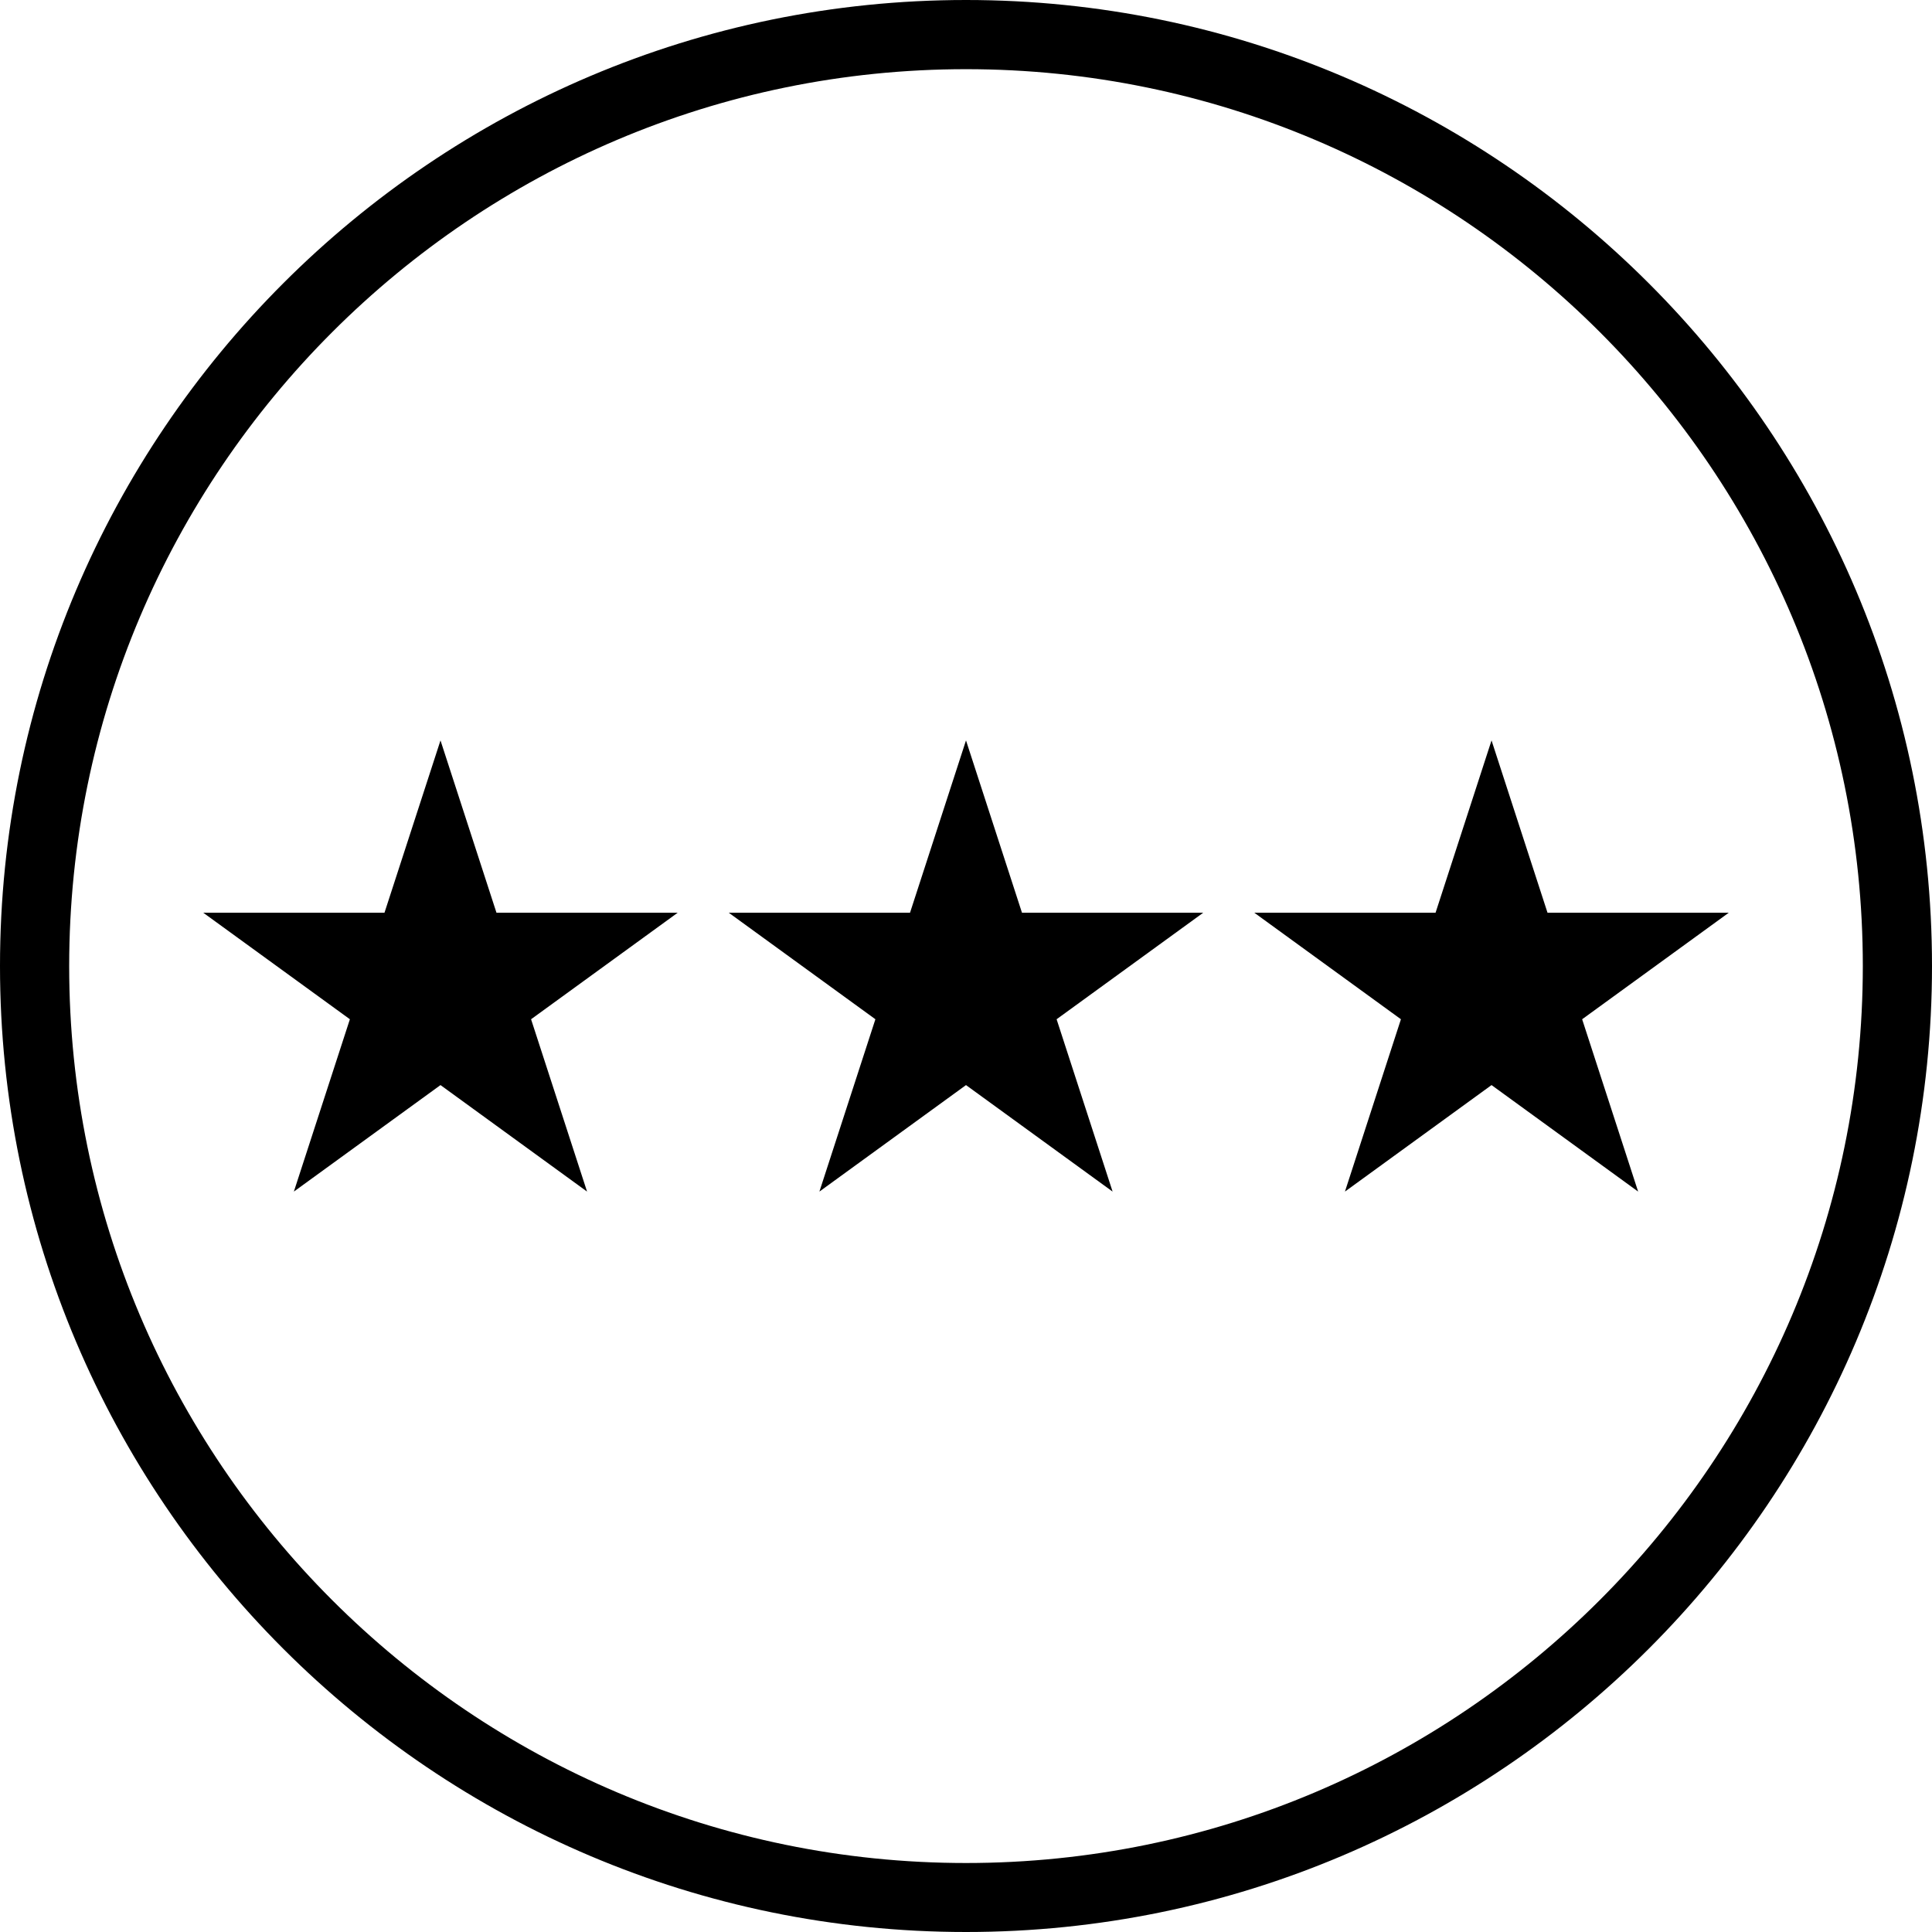
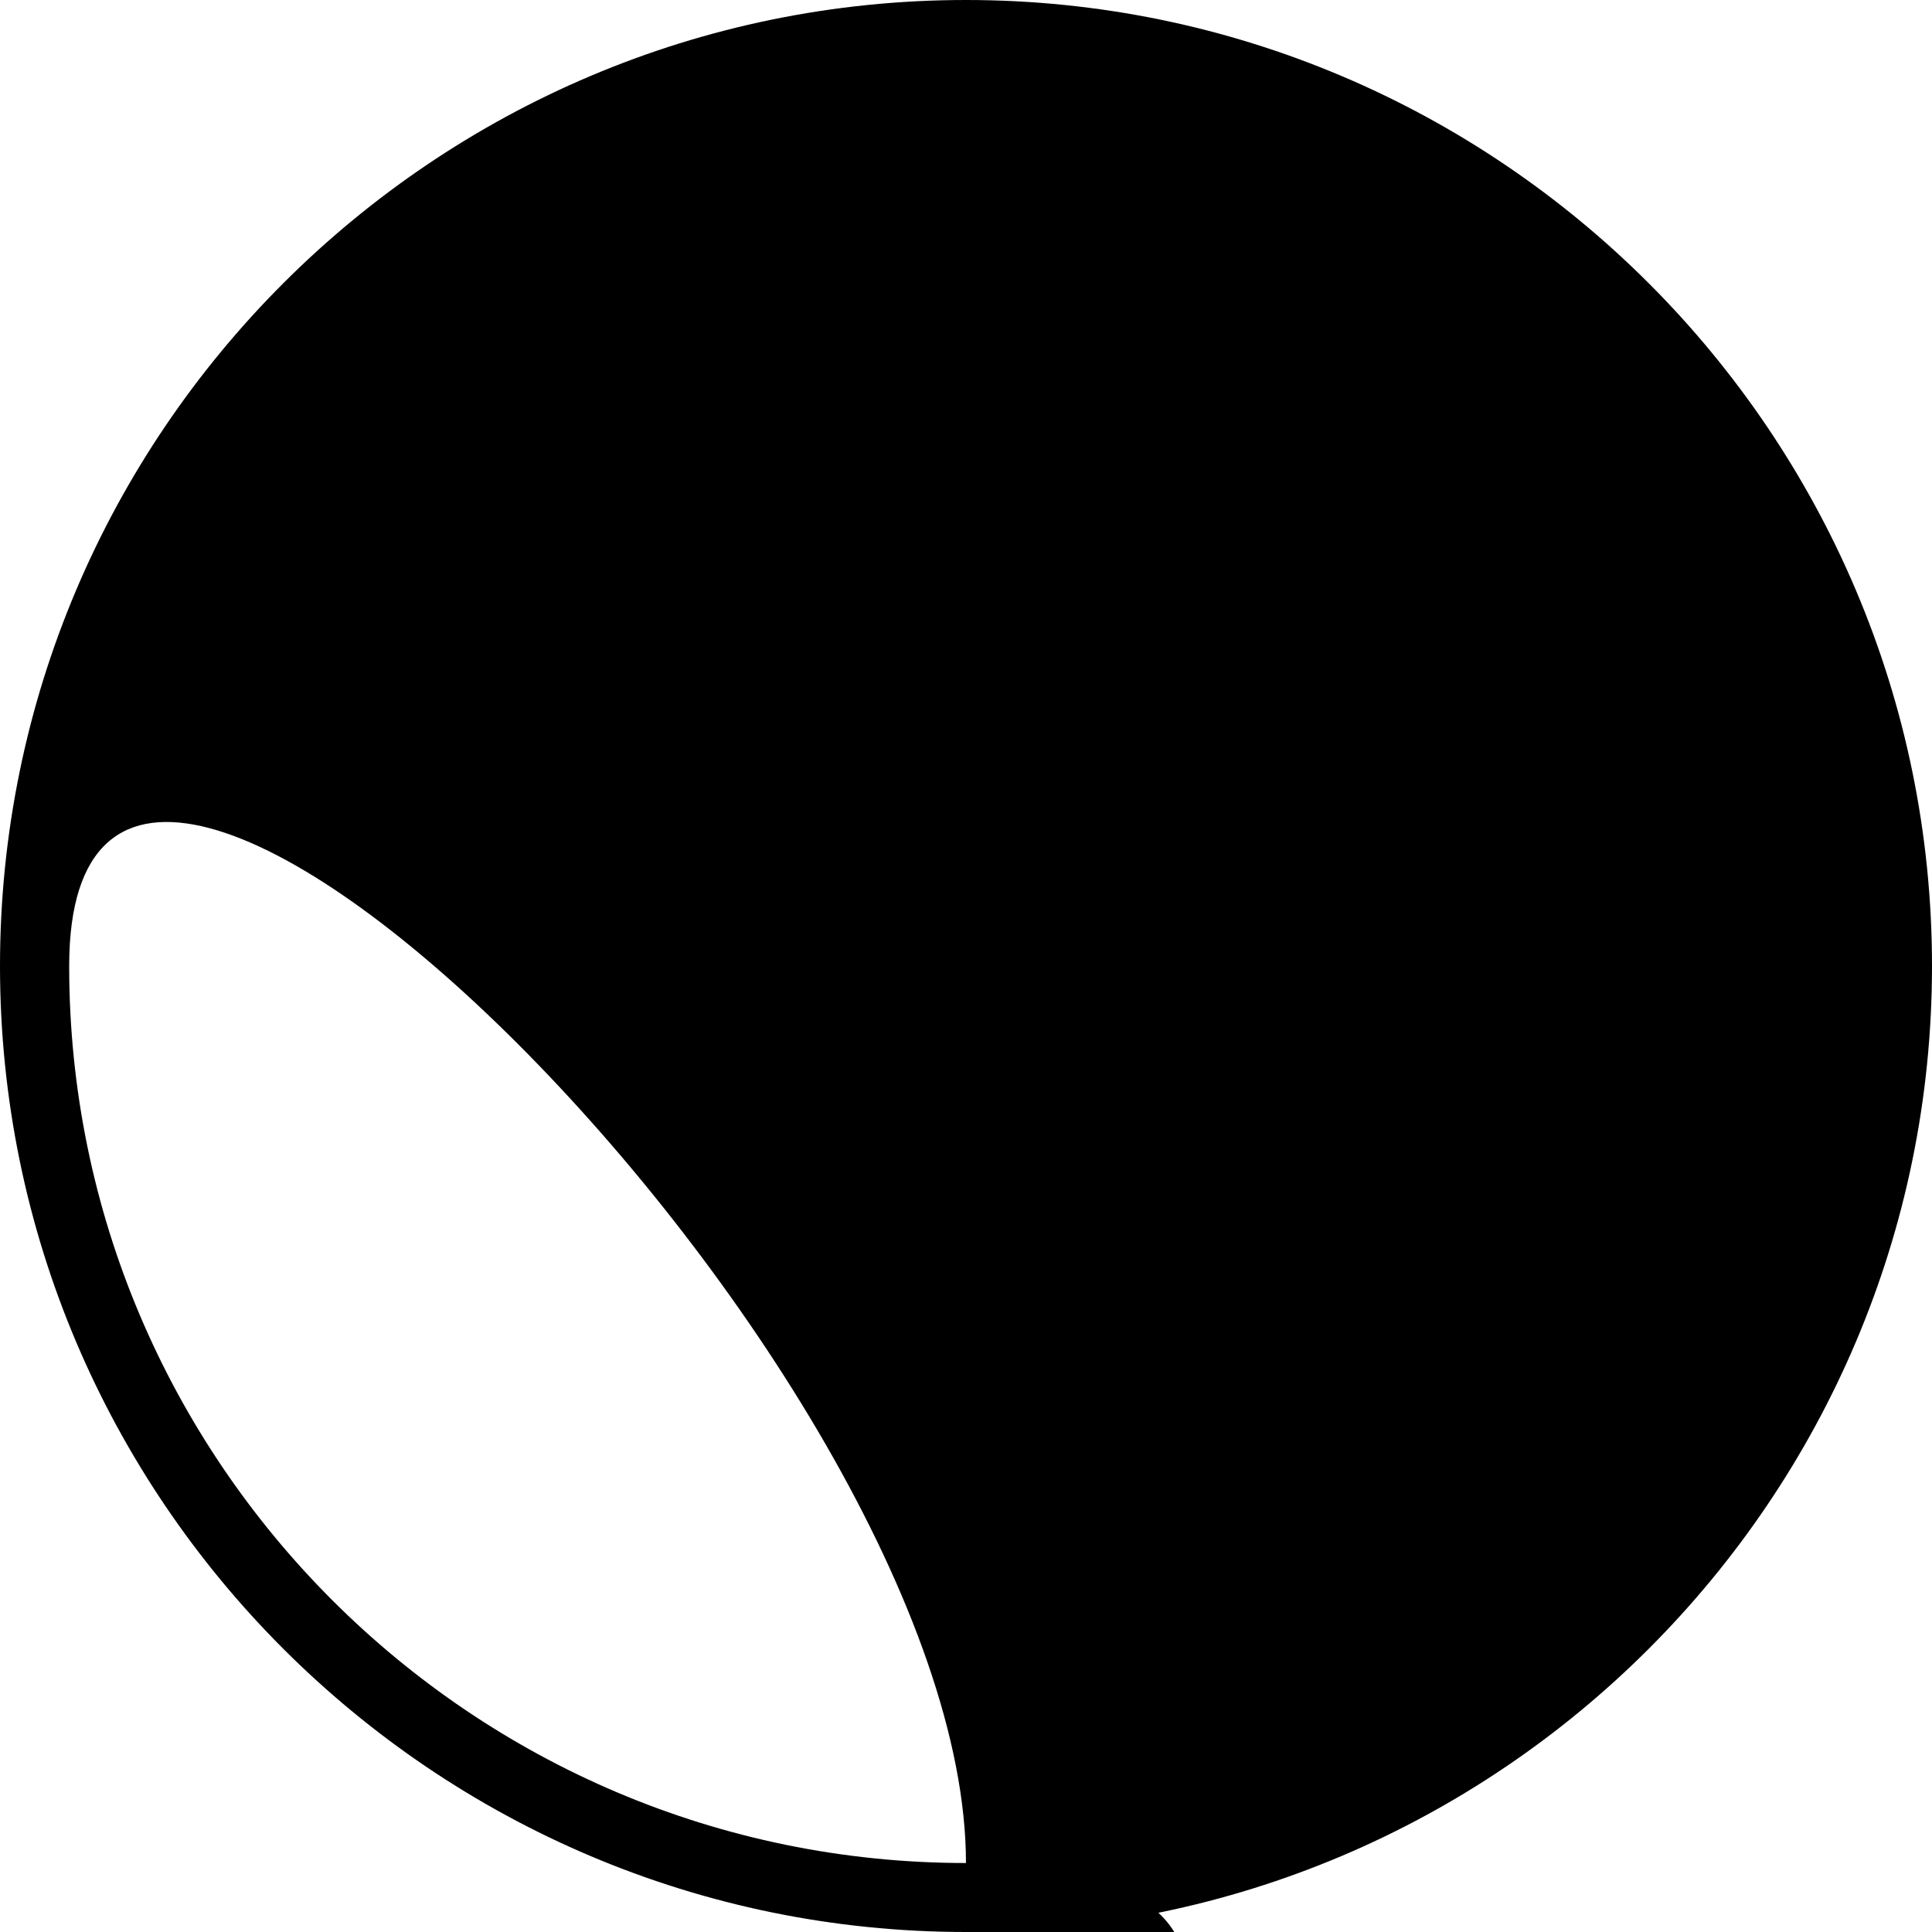
<svg xmlns="http://www.w3.org/2000/svg" width="37px" height="37px" viewBox="0 0 600.44 600.44">
  <g id="Layer_2" data-name="Layer 2">
    <g id="Layer_1-2" data-name="Layer 1">
-       <path d="M600.44,300.23C600.44,134.68,465.77,0,300.23,0S0,134.68,0,300.23,134.68,600.44,300.23,600.44,600.44,465.77,600.44,300.23ZM300.23,579c-153.7,0-278.73-125-278.73-278.72S146.53,21.5,300.23,21.5s278.71,125,278.71,278.73S453.91,579,300.23,579Z" />
+       <path d="M600.44,300.23C600.44,134.68,465.77,0,300.23,0S0,134.68,0,300.23,134.68,600.44,300.23,600.44,600.44,465.77,600.44,300.23ZM300.23,579c-153.7,0-278.73-125-278.73-278.72s278.71,125,278.71,278.73S453.91,579,300.23,579Z" />
      <polygon points="537.27 283.67 480.95 283.67 463.55 230.11 446.15 283.67 389.83 283.67 435.39 316.77 417.99 370.33 463.55 337.23 509.11 370.33 491.71 316.77 537.27 283.67" />
      <polygon points="317.62 283.67 300.22 230.11 282.82 283.67 226.5 283.67 272.06 316.77 254.66 370.33 300.22 337.23 345.78 370.33 328.38 316.77 373.94 283.67 317.62 283.67" />
-       <polygon points="154.3 283.67 136.9 230.11 119.49 283.67 63.18 283.67 108.74 316.77 91.33 370.33 136.9 337.23 182.45 370.33 165.05 316.77 210.61 283.67 154.3 283.67" />
    </g>
  </g>
</svg>